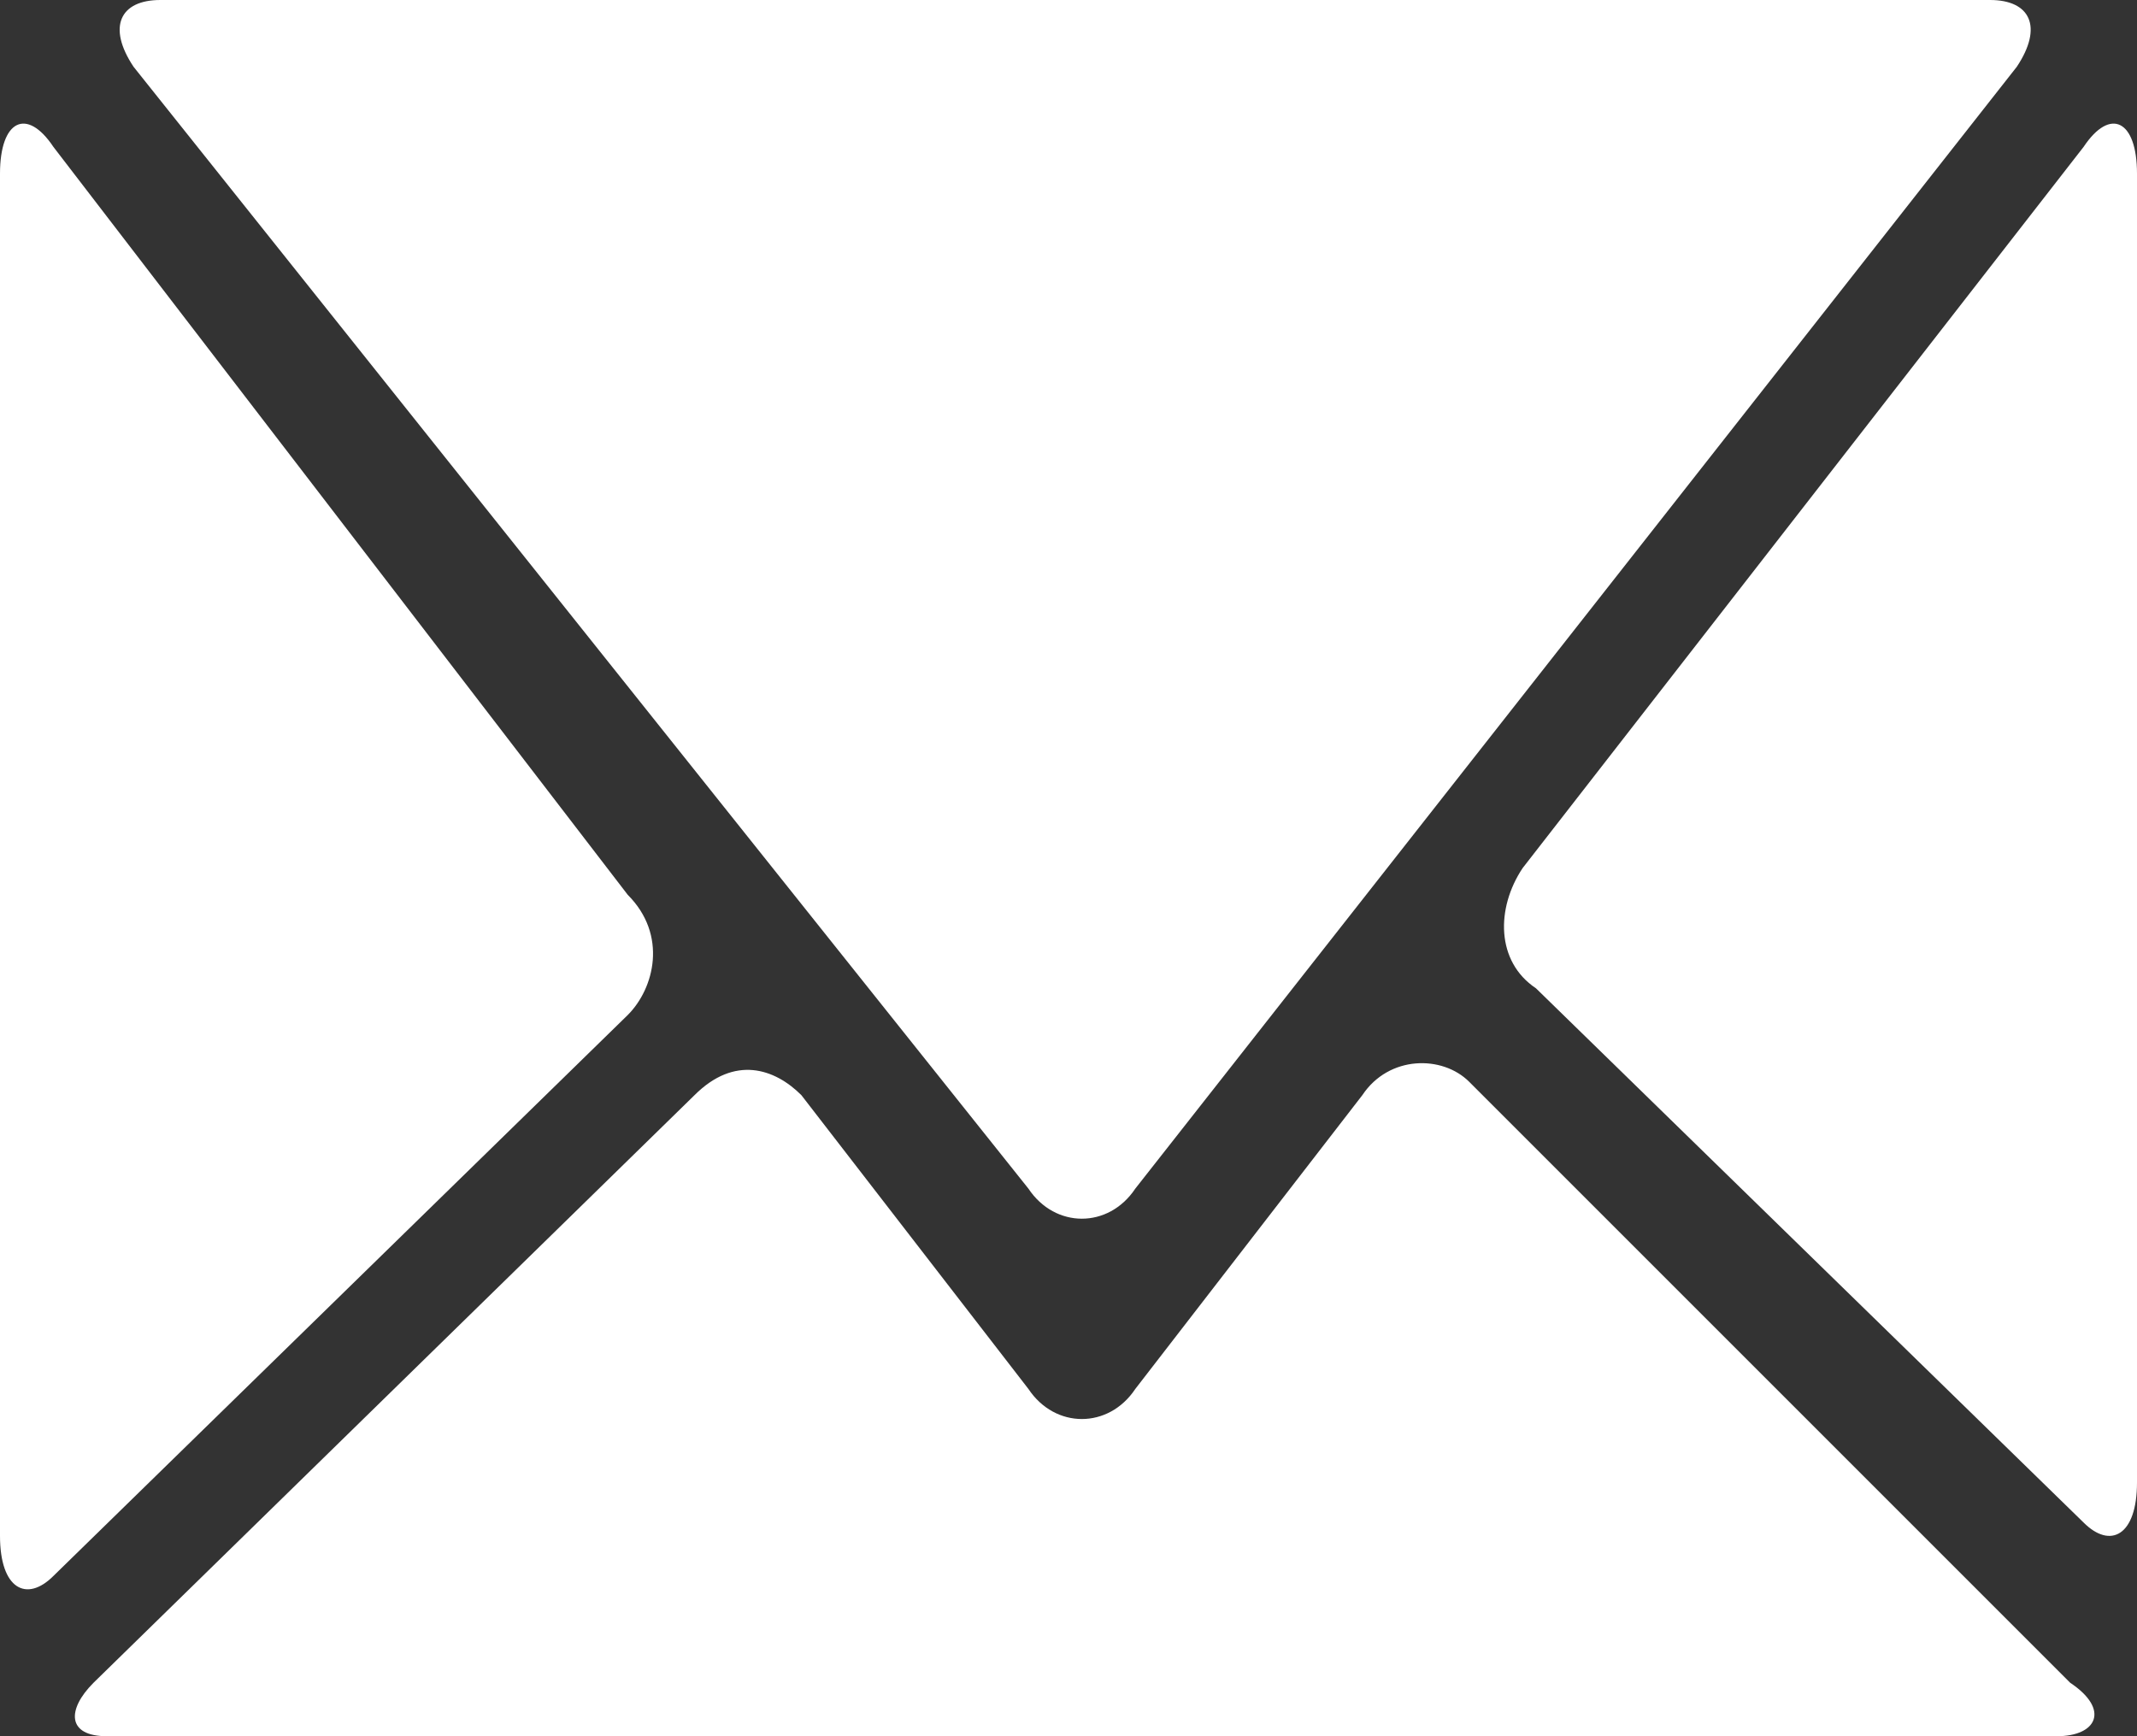
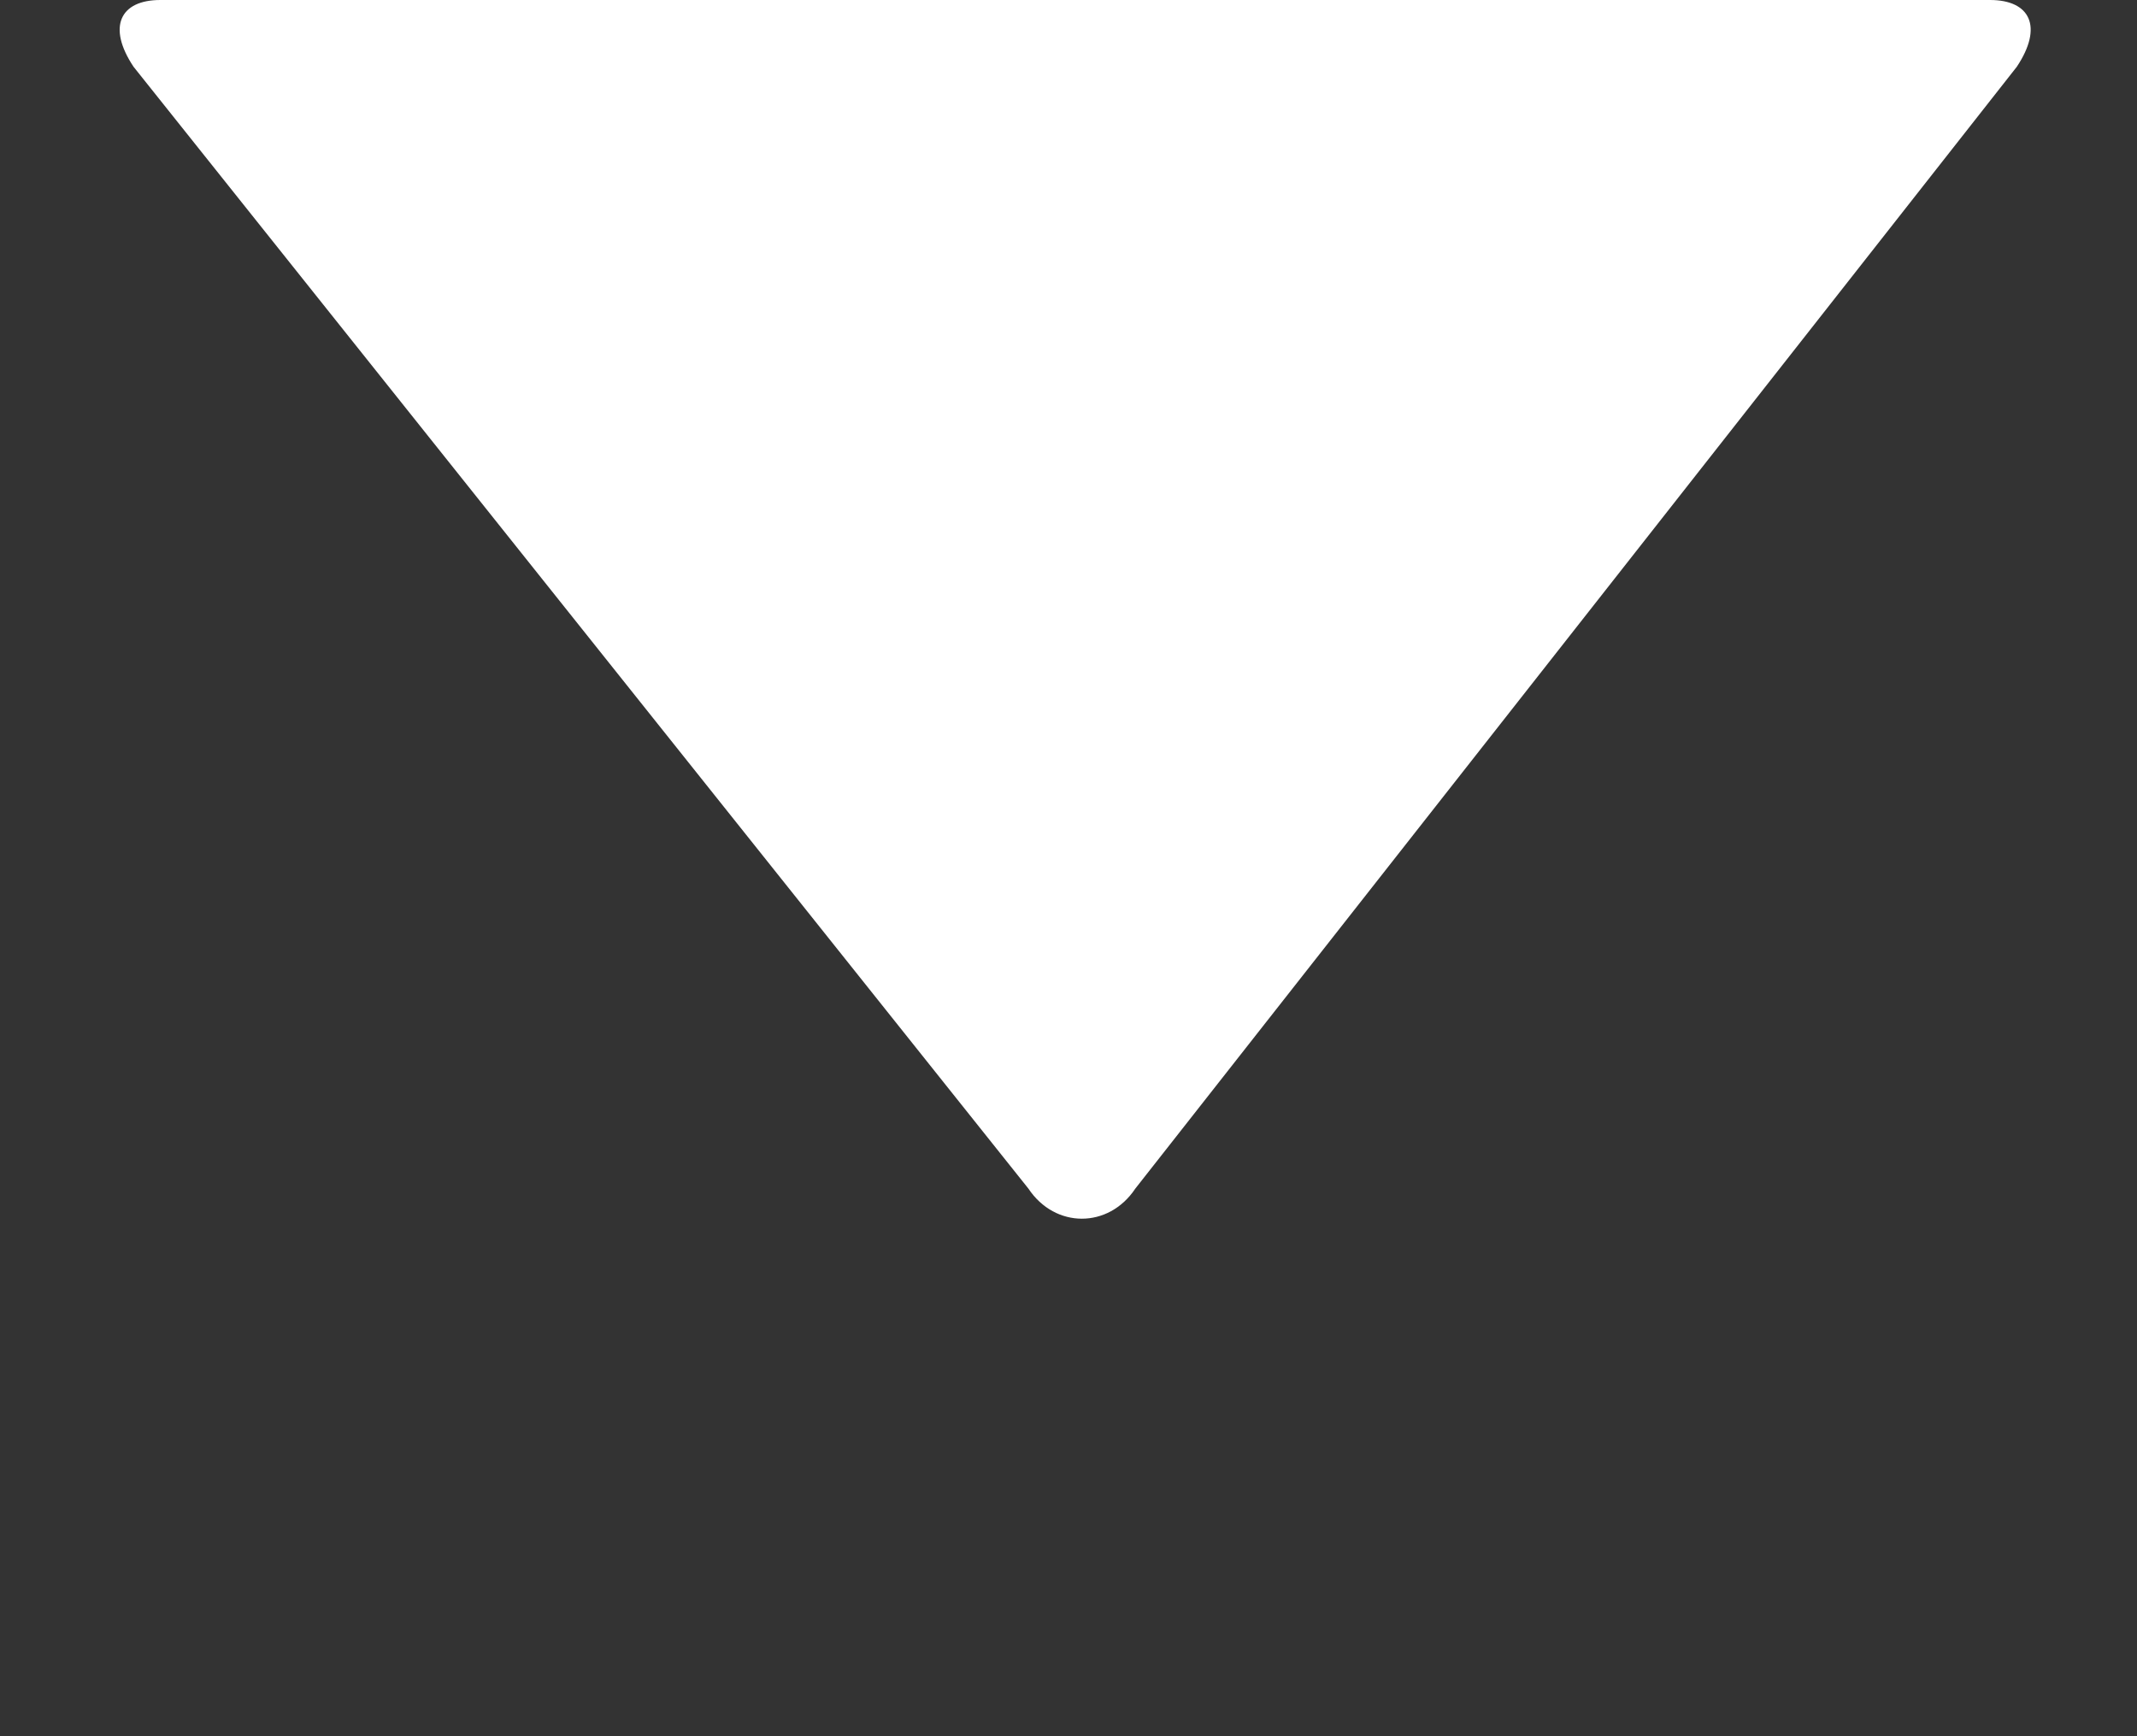
<svg xmlns="http://www.w3.org/2000/svg" version="1.1" id="Layer_1" x="0px" y="0px" viewBox="0 0 16 13" style="enable-background:new 0 0 16 13;" xml:space="preserve">
  <rect x="0" y="0" width="16" height="13" fill="#333333" stroke="none" />
  <style type="text/css">
	.st0{fill:#FFFFFF;}
</style>
  <g>
    <g>
-       <path class="st0" d="M0.4,1.1C0.2,0.8,0,0.9,0,1.3v10.2c0,0.4,0.2,0.5,0.4,0.3l4.3-4.2c0.2-0.2,0.3-0.6,0-0.9L0.4,1.1z" />
-     </g>
+       </g>
    <g>
-       <path class="st0" d="M16,1.3c0-0.4-0.2-0.5-0.4-0.2l-4.2,5.4c-0.2,0.3-0.2,0.7,0.1,0.9l4.1,4c0.2,0.2,0.4,0.1,0.4-0.3V1.3z" />
-     </g>
+       </g>
    <g>
-       <path class="st0" d="M11,8.1c-0.2-0.2-0.6-0.2-0.8,0.1l-1.7,2.2c-0.2,0.3-0.6,0.3-0.8,0L6,8.2C5.8,8,5.5,7.9,5.2,8.2l-4.5,4.4    C0.5,12.8,0.5,13,0.8,13h14.6c0.3,0,0.4-0.2,0.1-0.4L11,8.1z" />
-     </g>
+       </g>
    <g>
      <path class="st0" d="M15.1,0.5C15.3,0.2,15.2,0,14.9,0H1.2C0.9,0,0.8,0.2,1,0.5l6.7,8.4c0.2,0.3,0.6,0.3,0.8,0L15.1,0.5z" />
    </g>
  </g>
</svg>